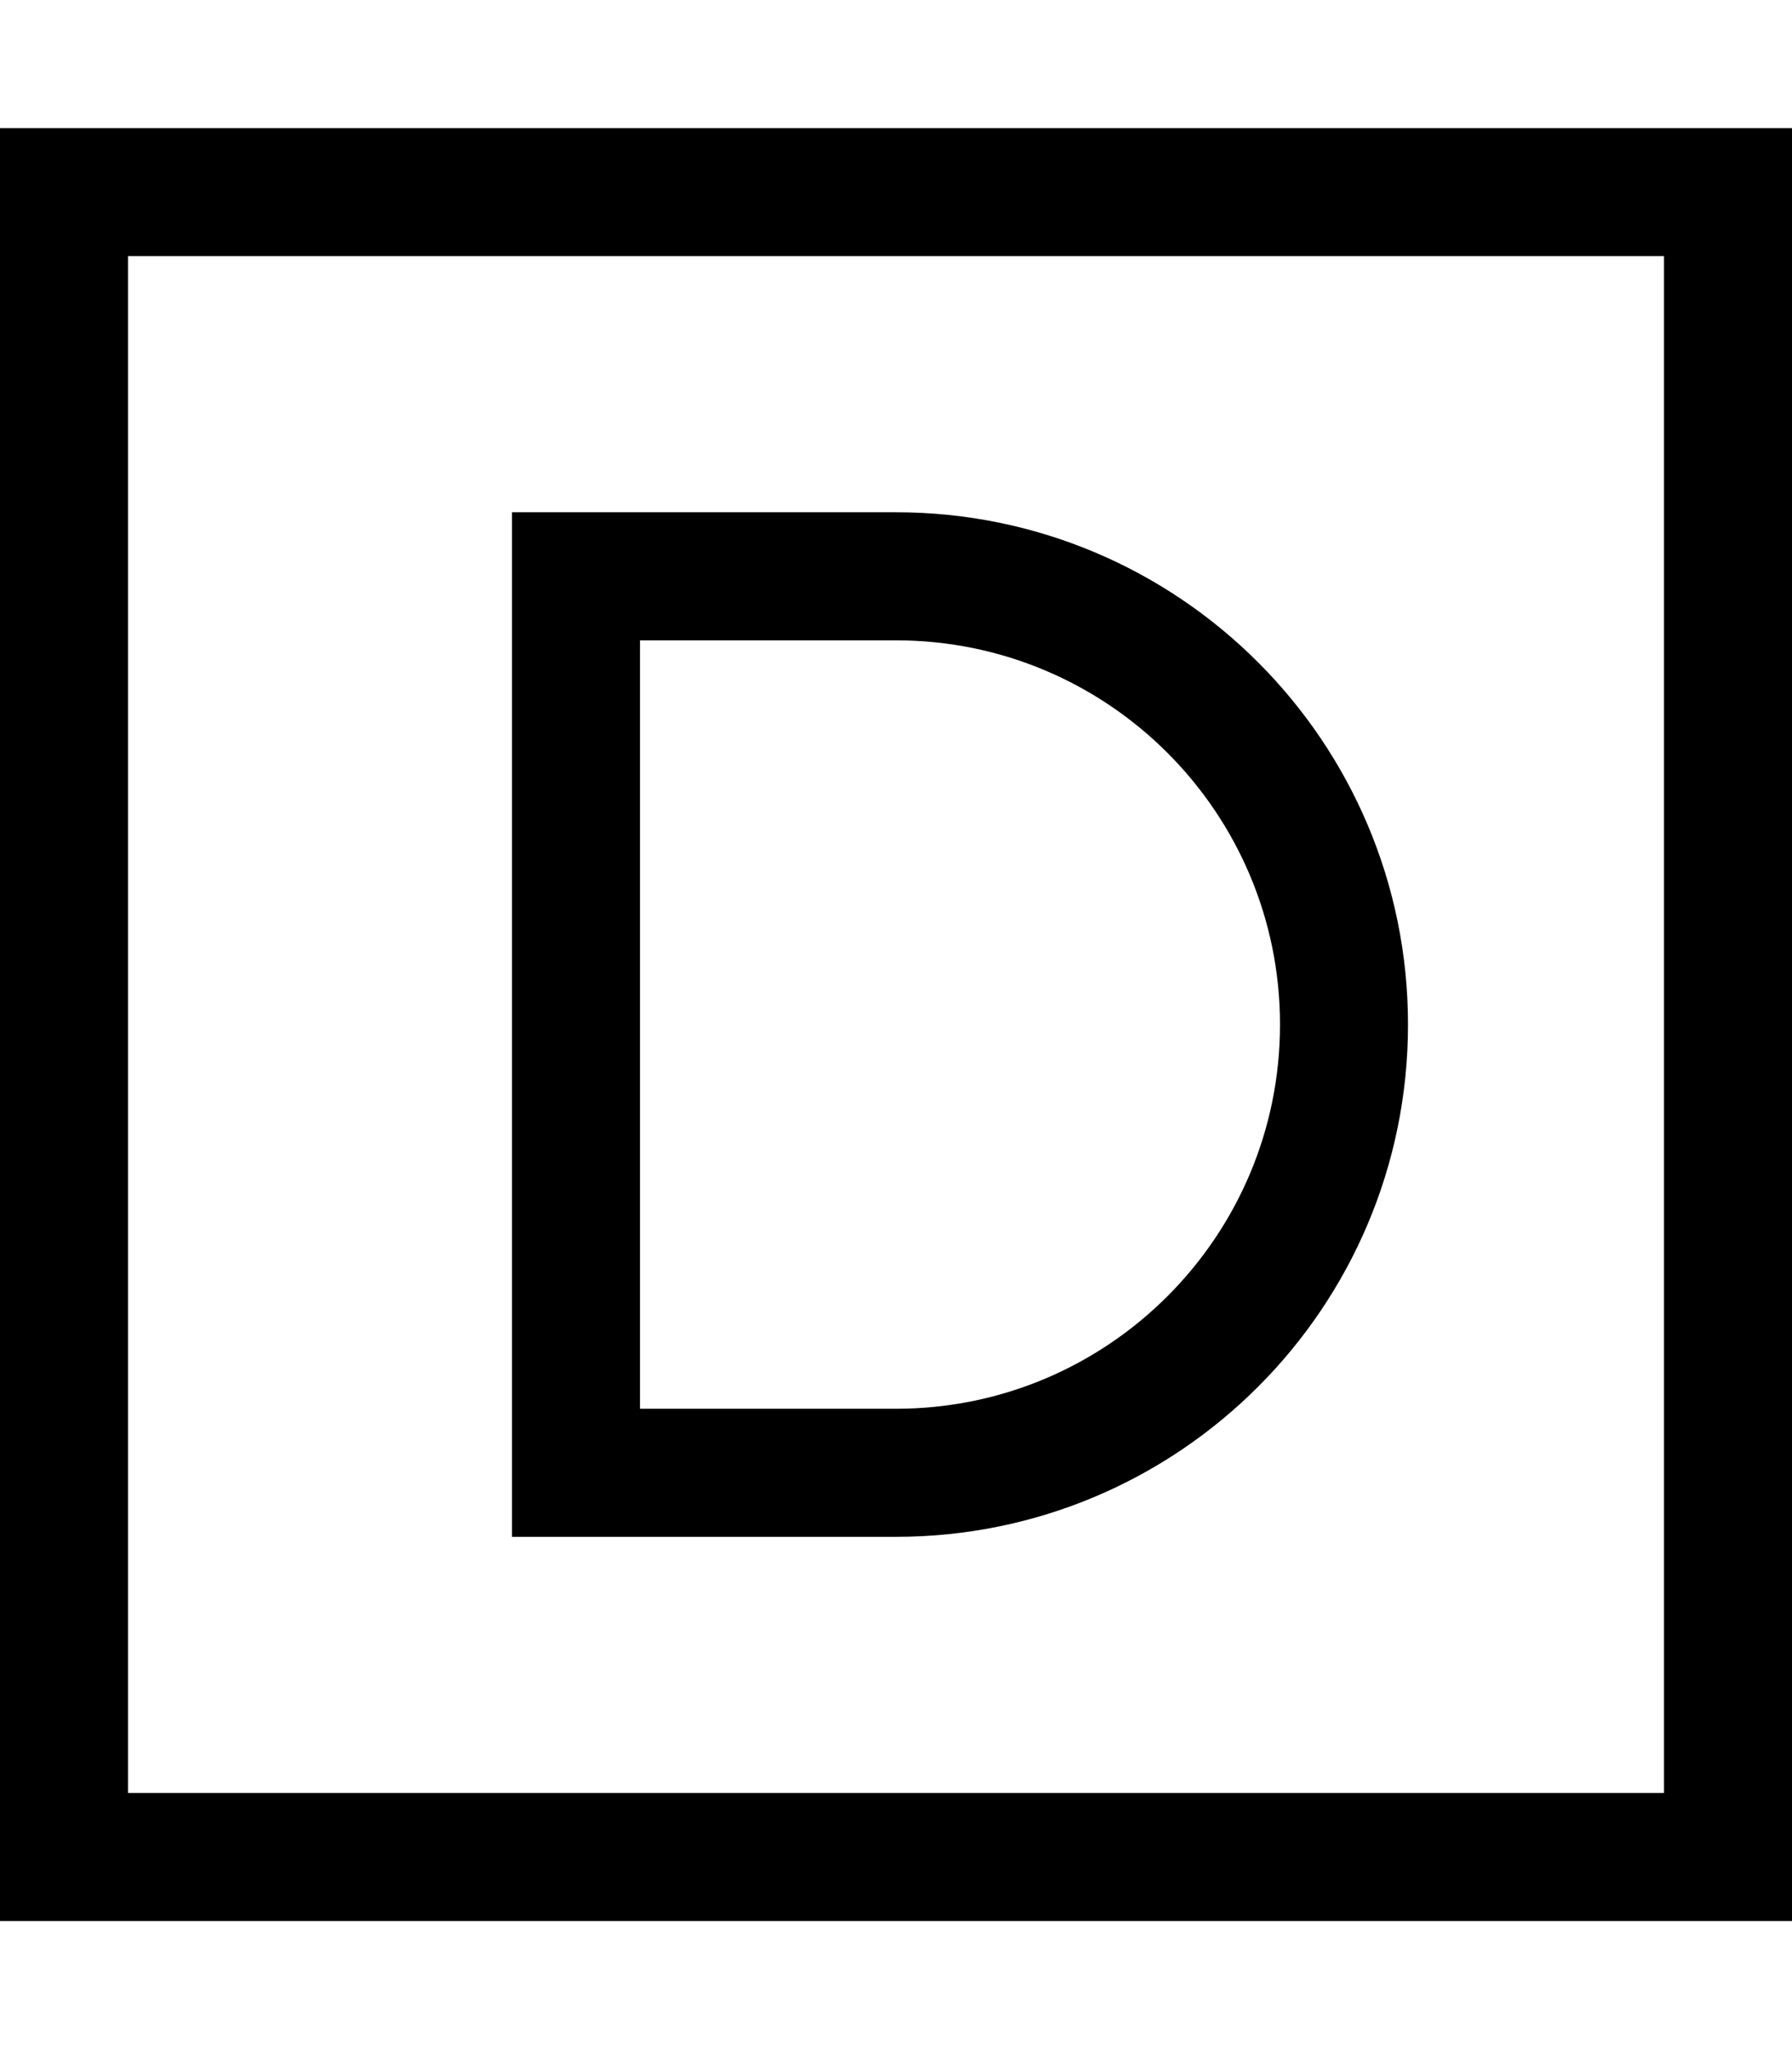
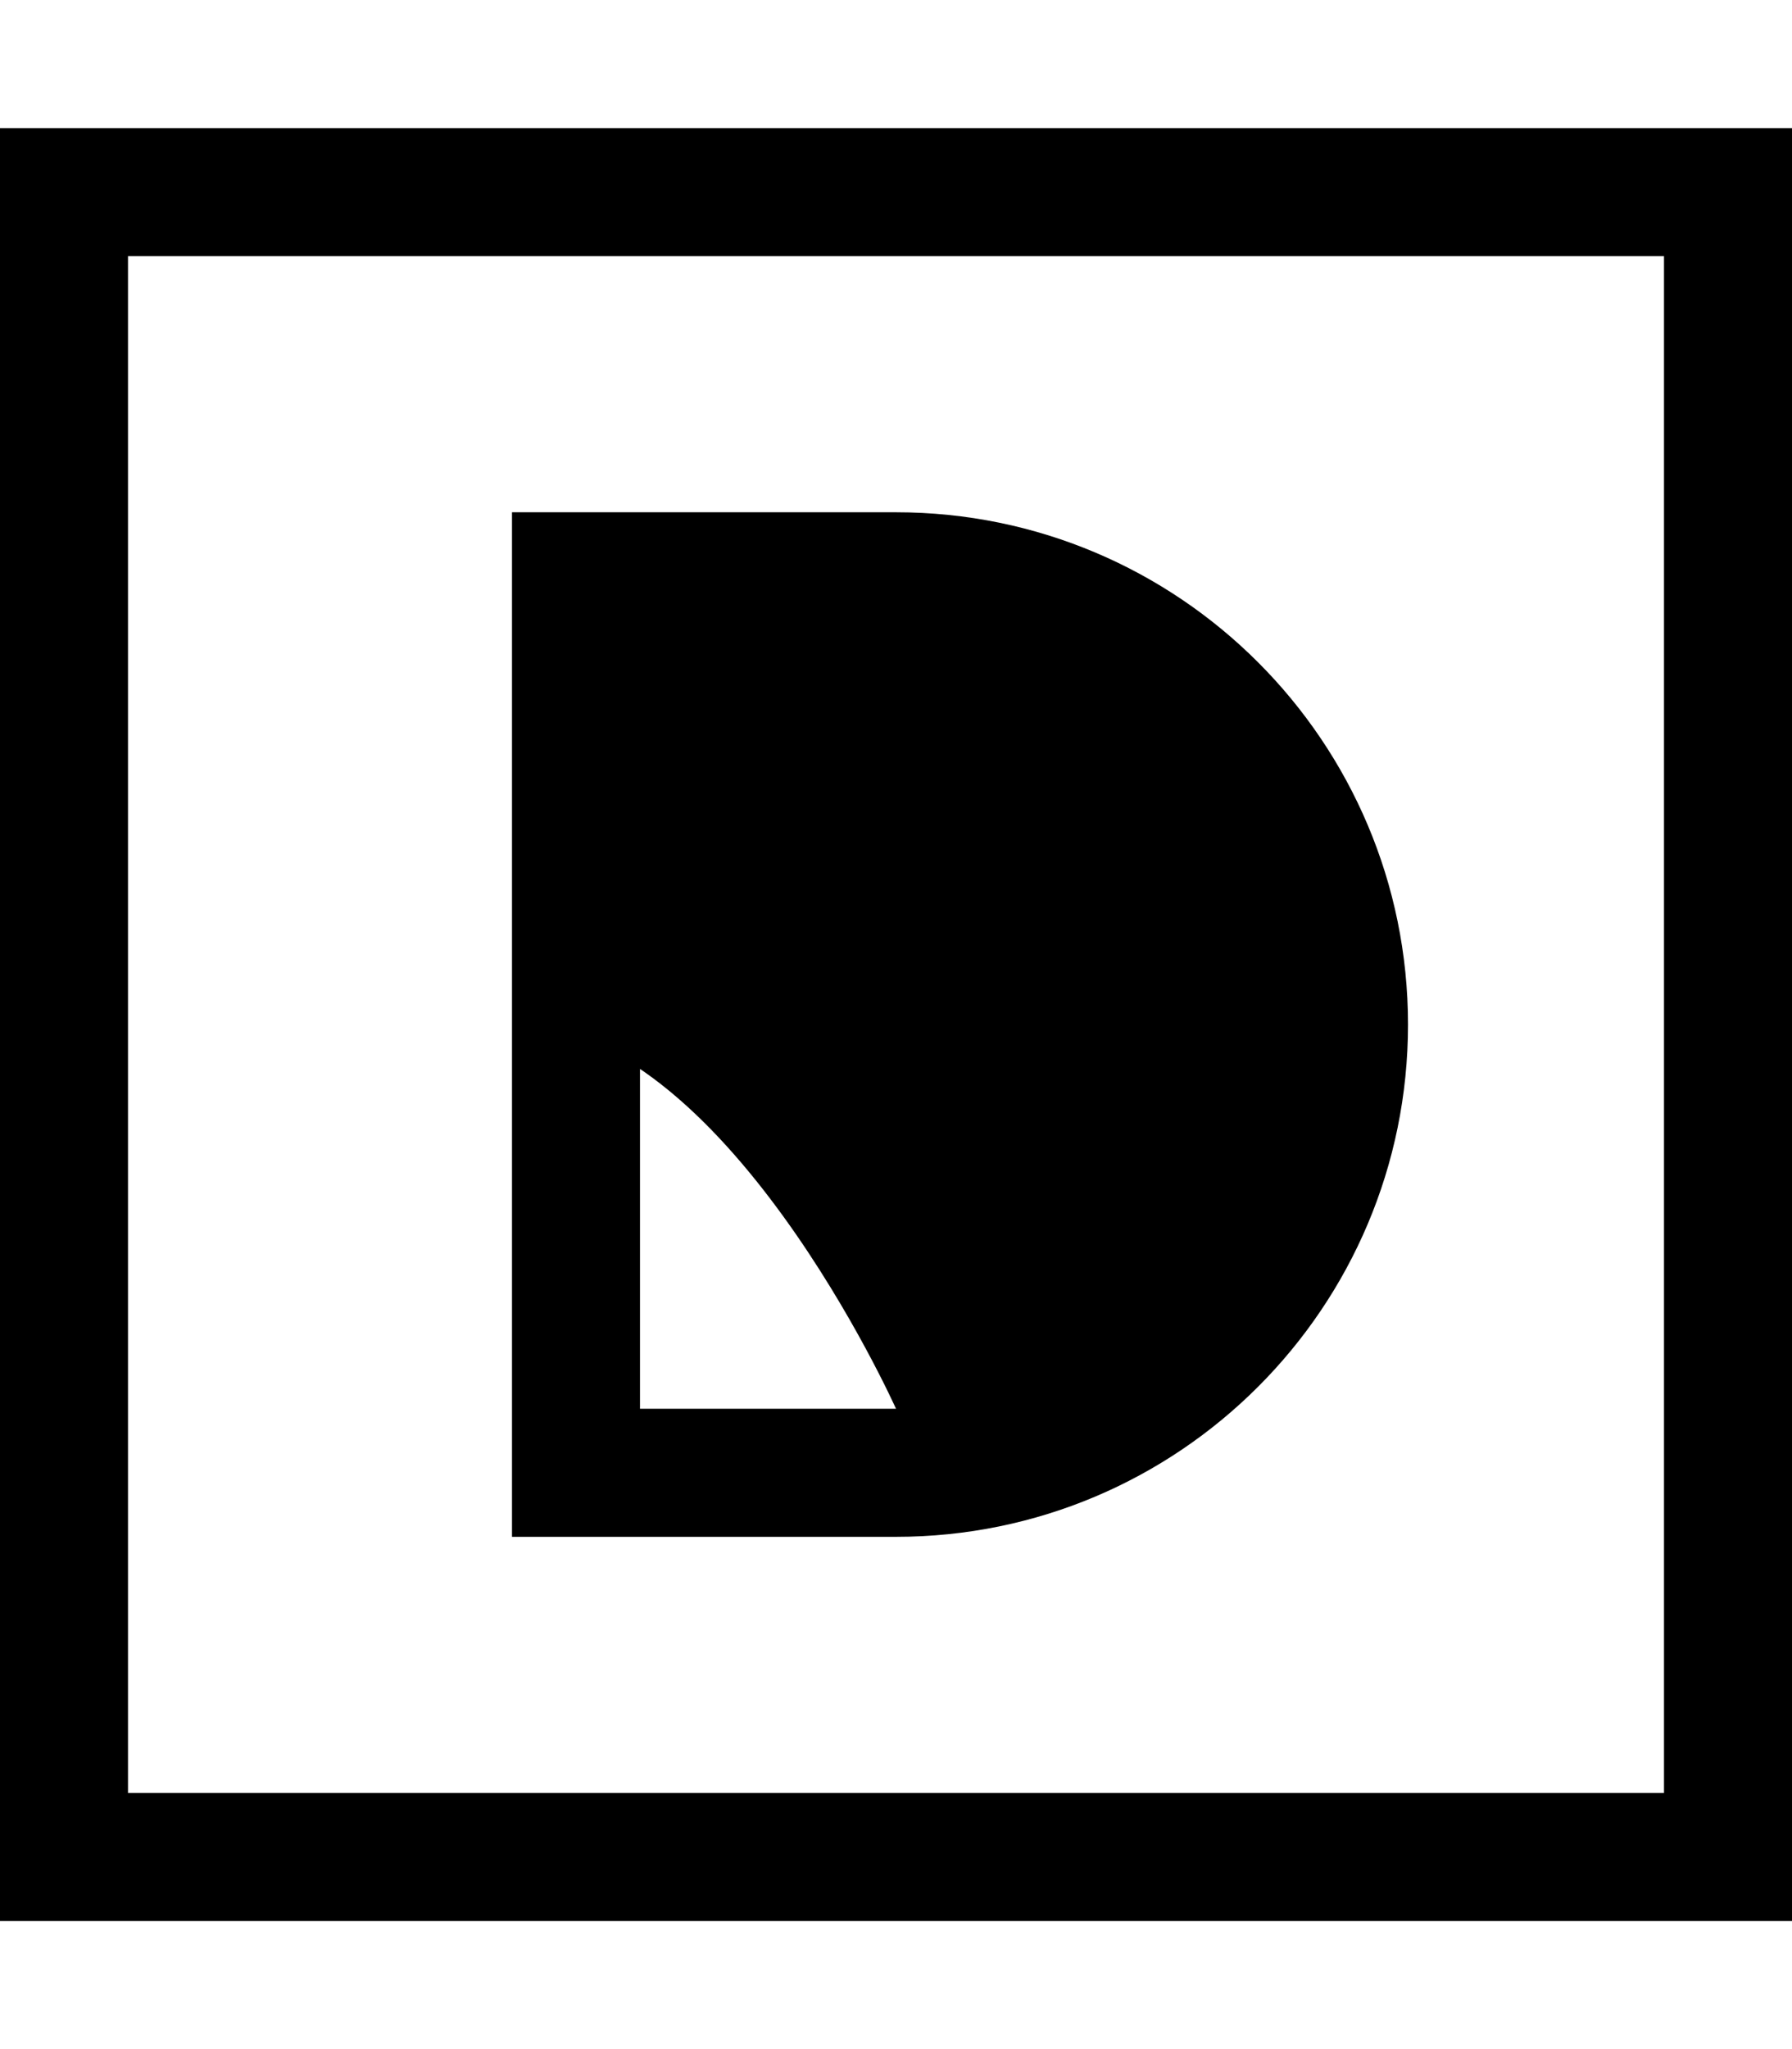
<svg xmlns="http://www.w3.org/2000/svg" viewBox="0 0 448 512">
-   <path d="M32 64V448H416V64H32zM0 32H32 416h32V64 448v32H416 32 0V448 64 32zm144 96h80c70.7 0 128 57.3 128 128s-57.3 128-128 128H144 128V368 144 128h16zm16 224h64c53 0 96-43 96-96s-43-96-96-96H160V352z" />
+   <path d="M32 64V448H416V64H32zM0 32H32 416h32V64 448v32H416 32 0V448 64 32zm144 96h80c70.7 0 128 57.3 128 128s-57.3 128-128 128H144 128V368 144 128h16zm16 224h64s-43-96-96-96H160V352z" />
</svg>